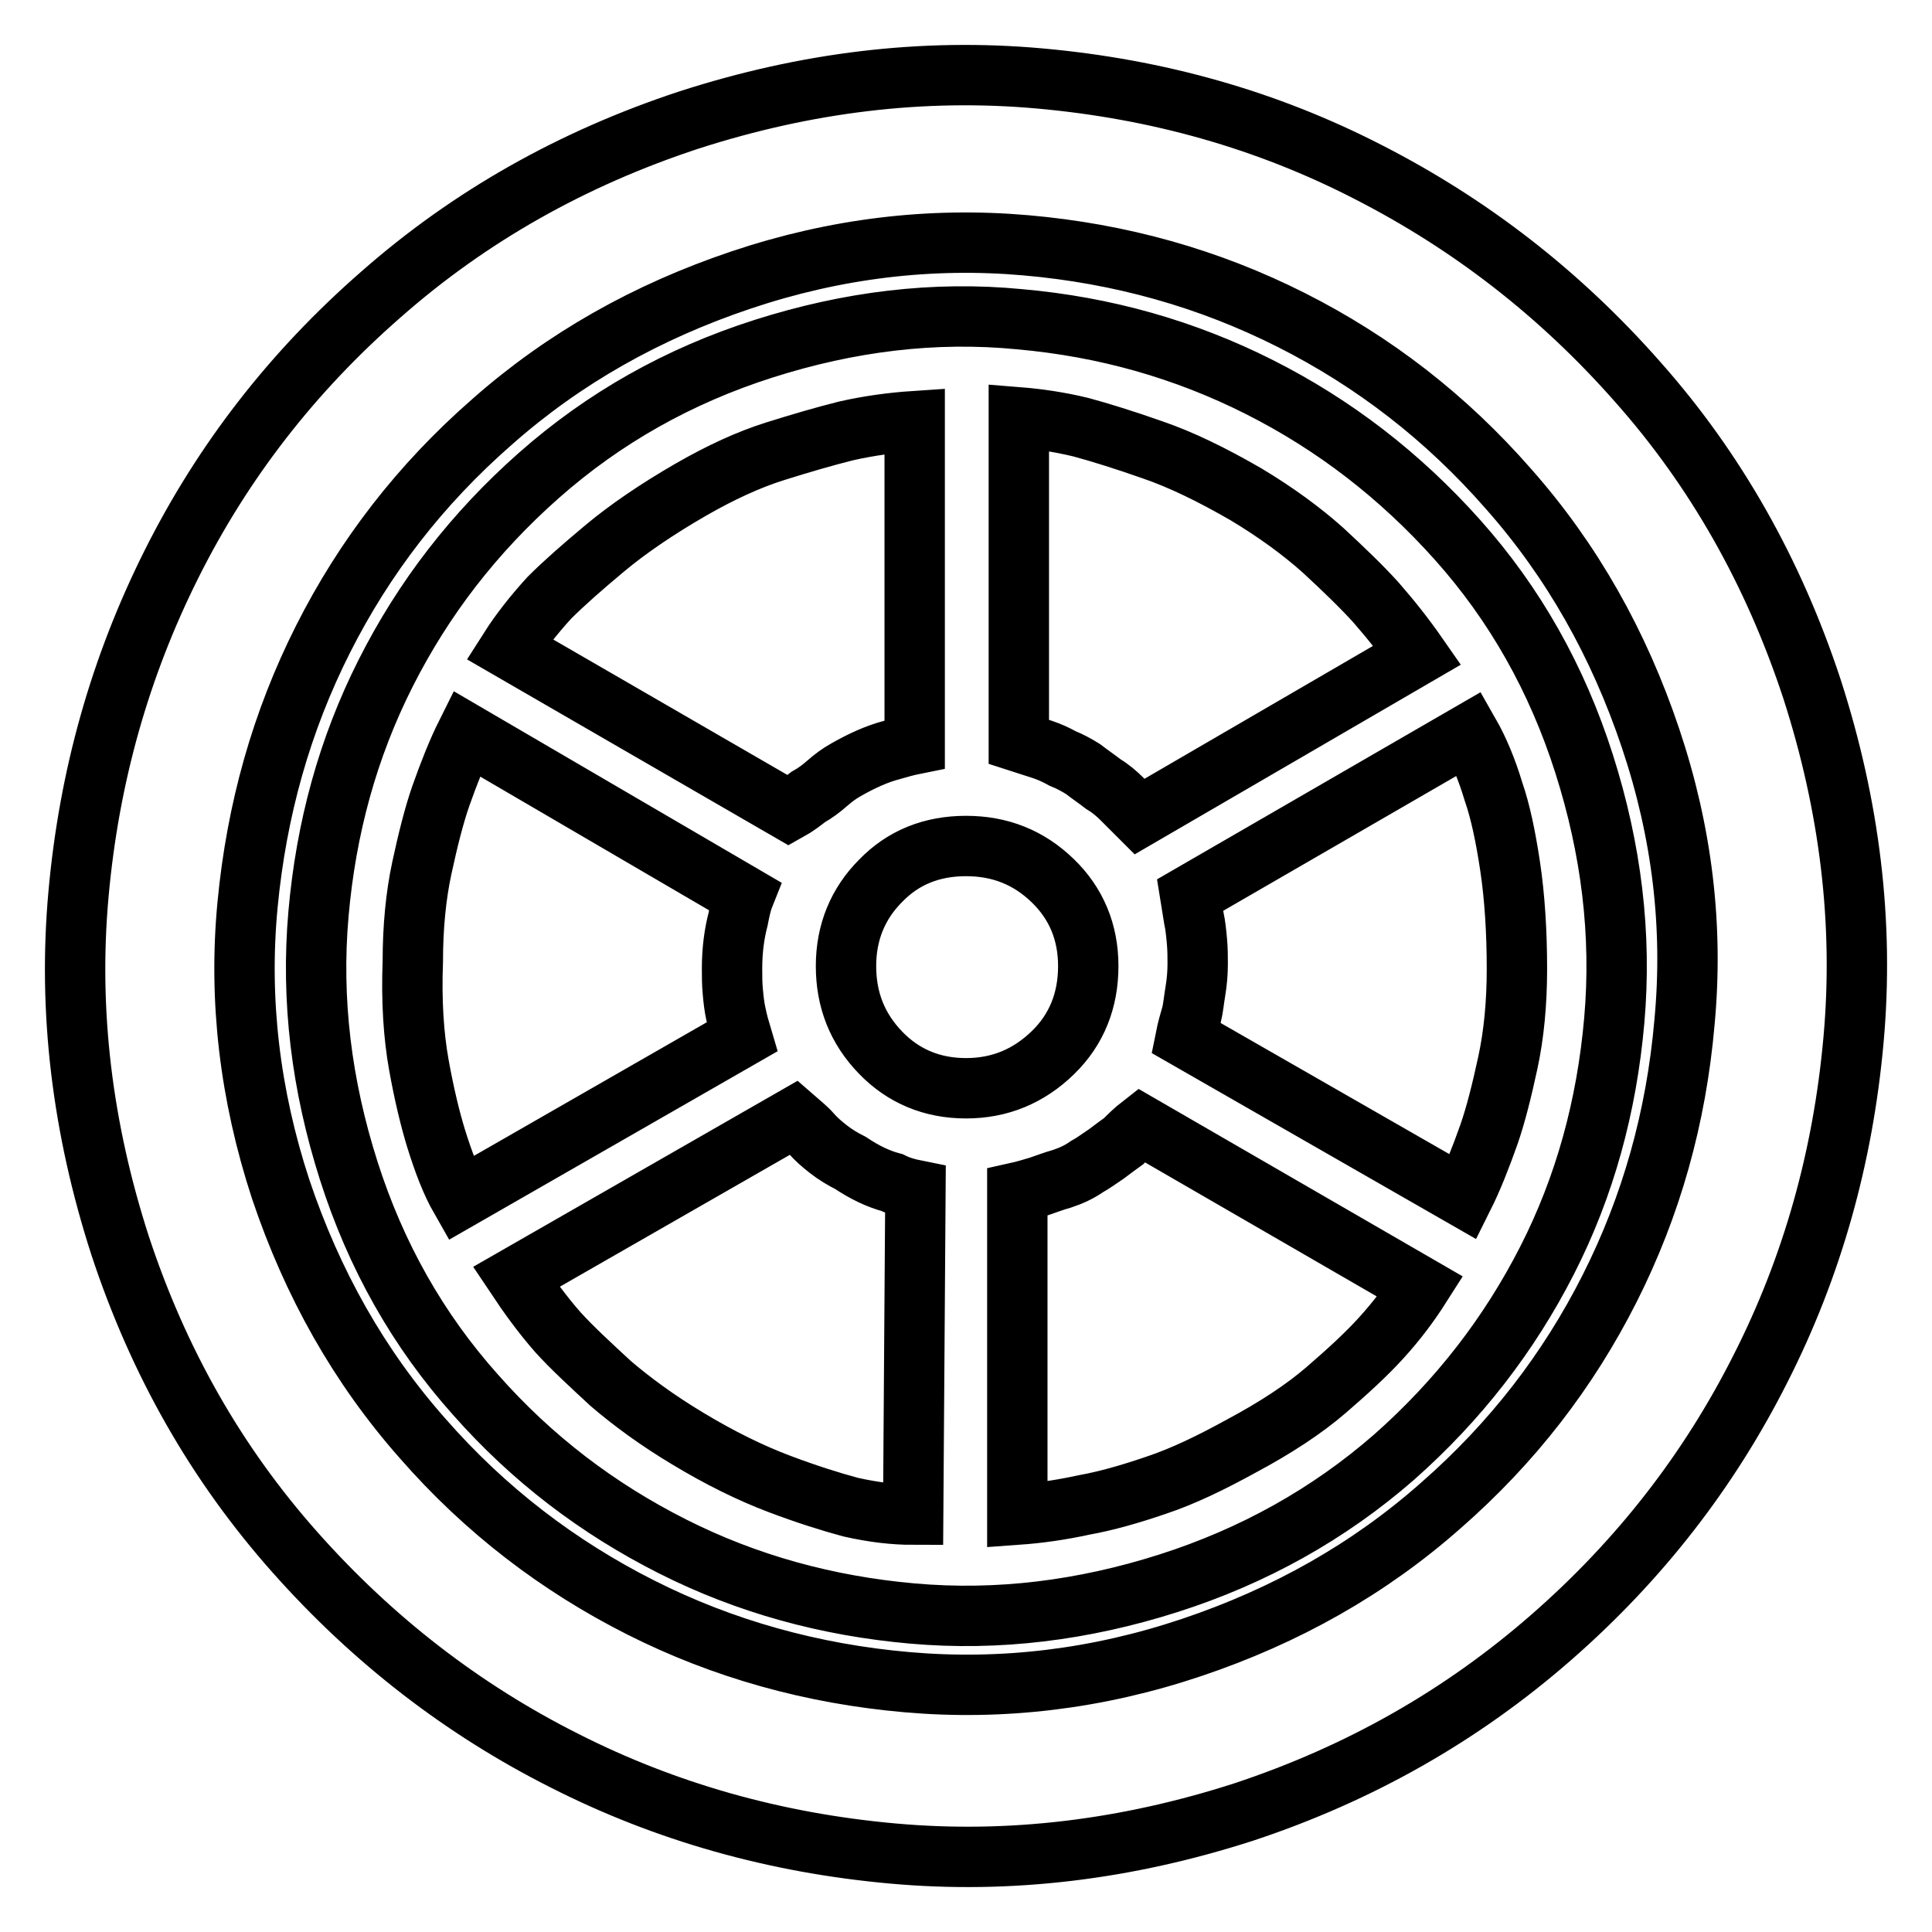
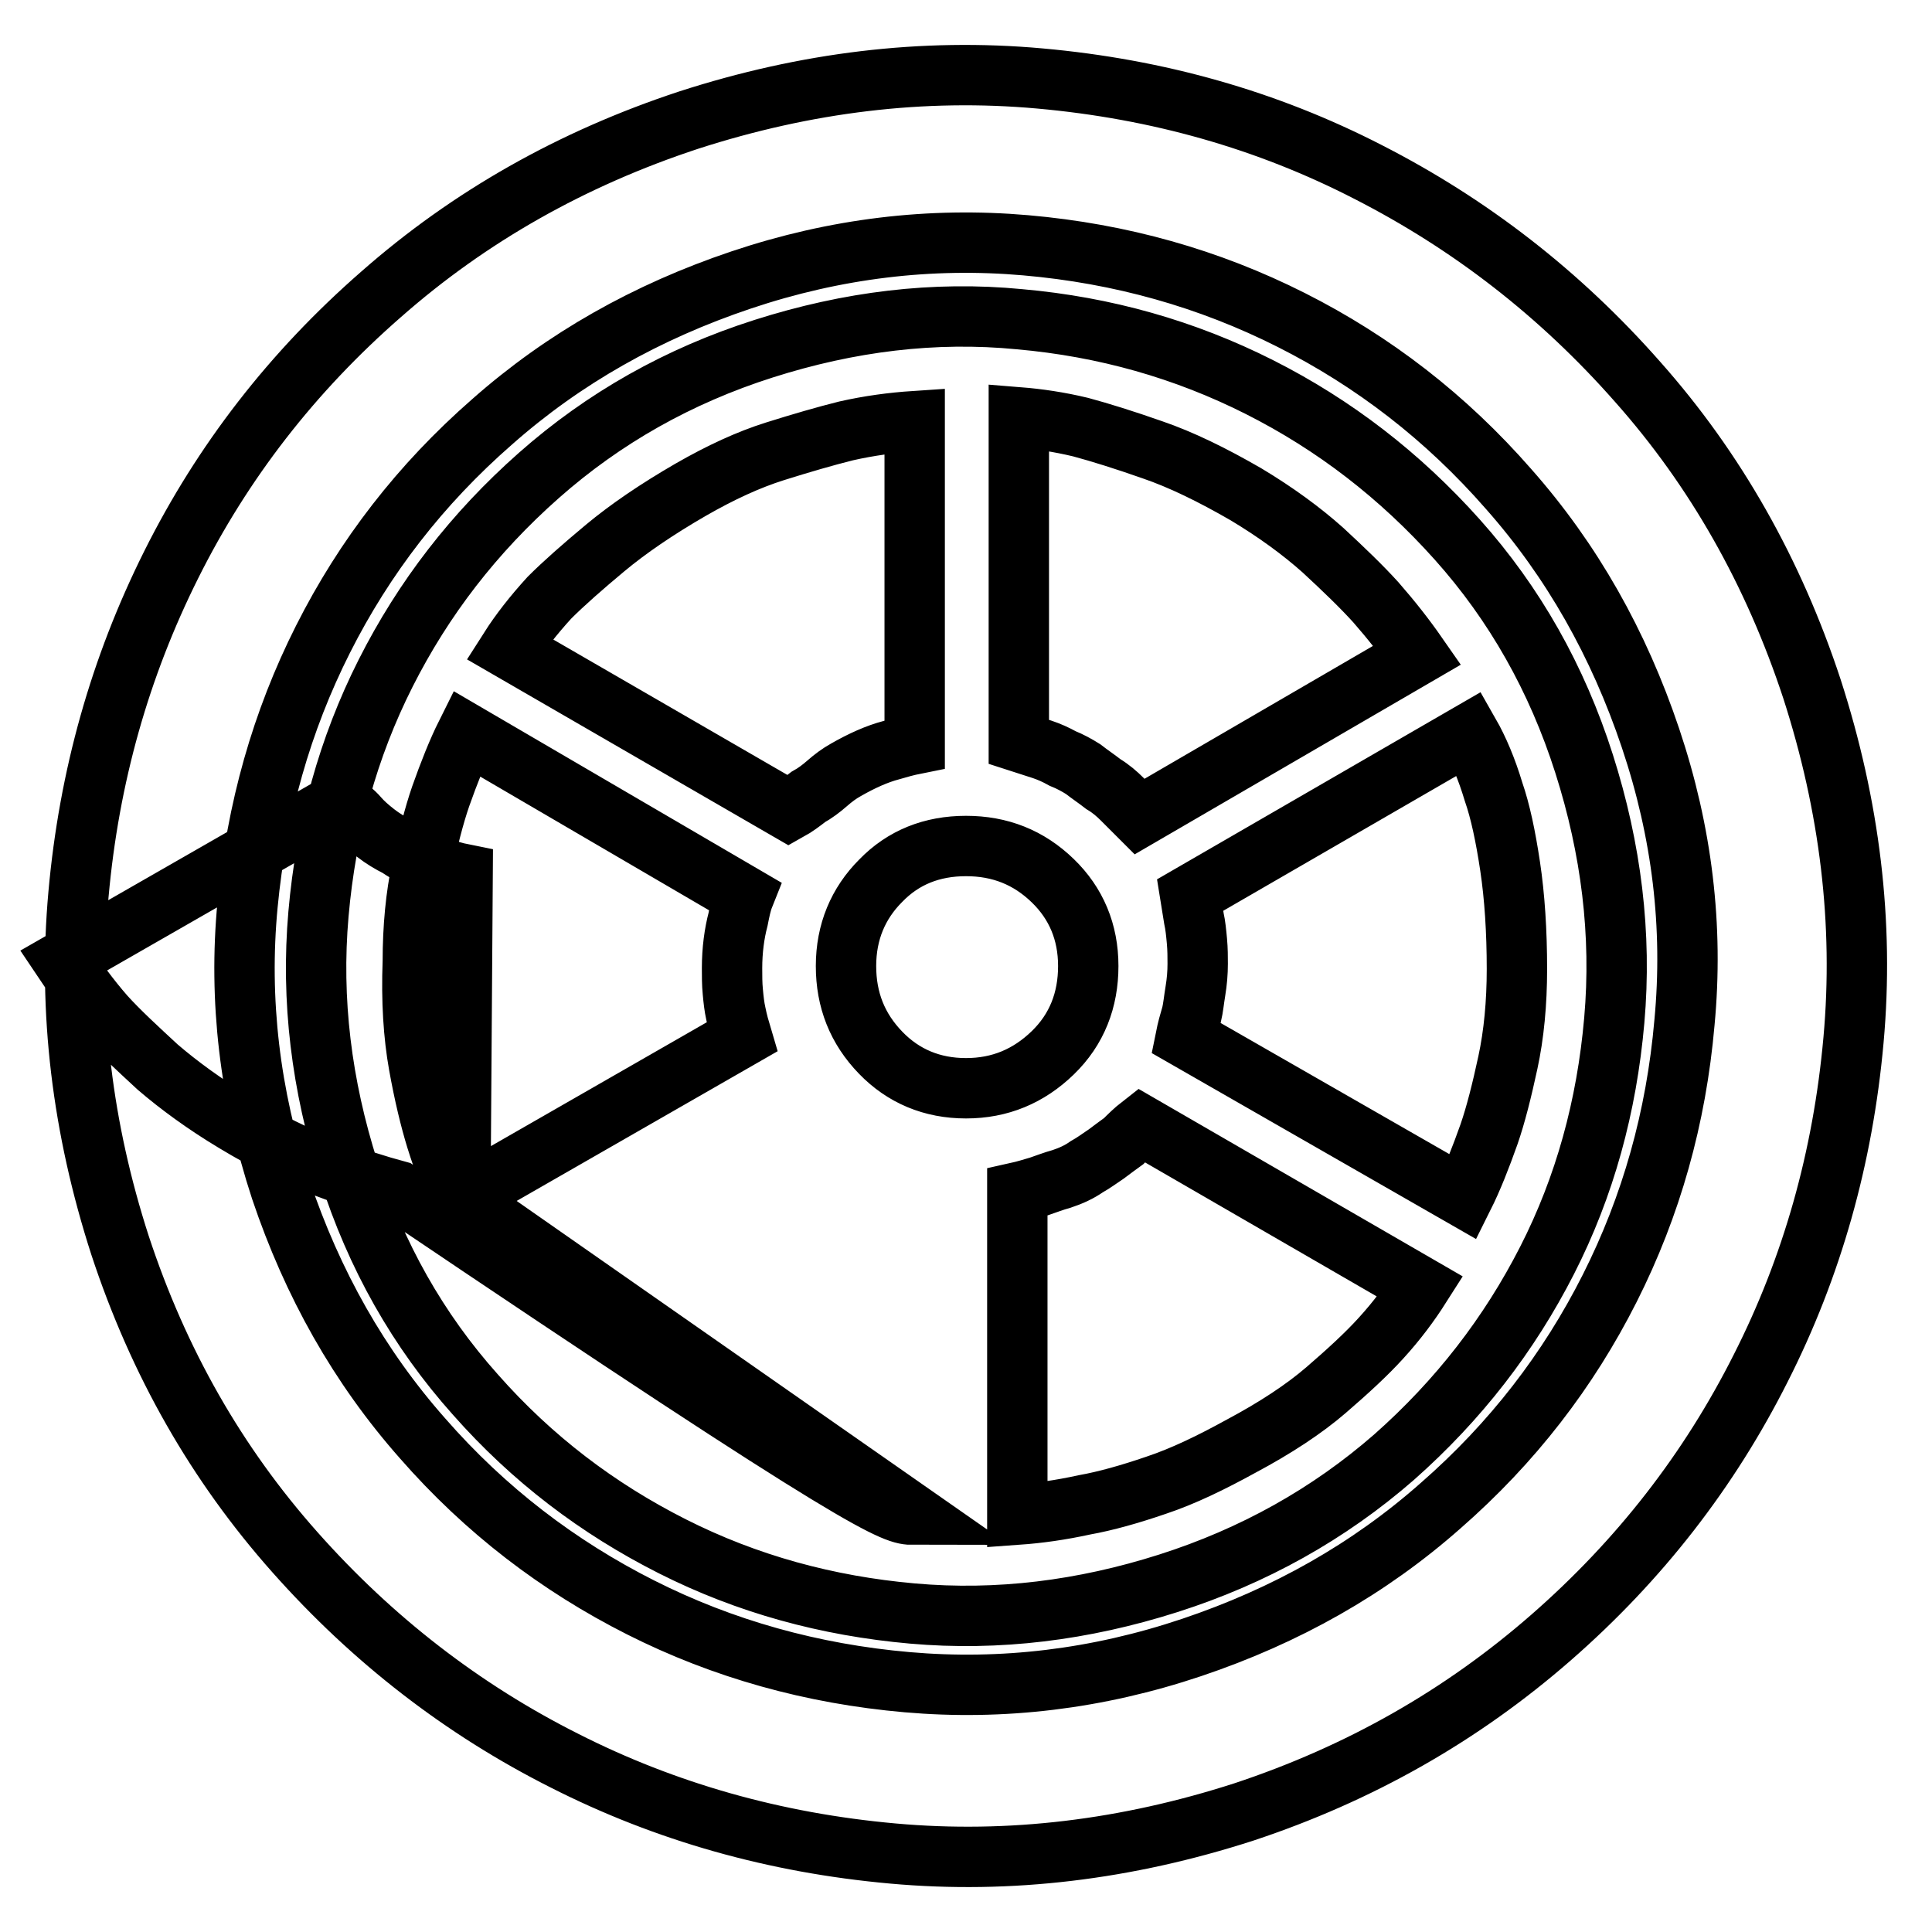
<svg xmlns="http://www.w3.org/2000/svg" version="1.1" x="0px" y="0px" viewBox="0 0 256 256" enable-background="new 0 0 256 256" xml:space="preserve">
  <g>
-     <path stroke-width="8" fill-opacity="0" stroke="#000000" d="M164.8,240.1c-15.5,5-31,6.9-46.5,5.5c-15.6-1.4-30.1-5.5-43.5-12.3c-13.5-6.8-25.4-16-35.7-27.6 C28.7,194,21,180.5,15.9,165c-5-15.5-6.9-31-5.5-46.5c1.4-15.6,5.5-30.1,12.3-43.7c6.8-13.6,16-25.5,27.8-35.8 c11.7-10.3,25.3-18,40.8-23.1c15.5-5,31-6.9,46.5-5.5c15.6,1.4,30.1,5.5,43.5,12.4c13.5,6.9,25.4,16.1,35.7,27.8 c10.3,11.6,18,25.2,23.1,40.7c5,15.5,6.9,31,5.5,46.5c-1.4,15.6-5.5,30.1-12.3,43.5c-6.8,13.5-16,25.4-27.8,35.7 S180.2,235,164.8,240.1L164.8,240.1z M218.7,97.8c-4.2-12.5-10.4-23.5-18.8-33c-8.3-9.5-17.9-16.9-28.8-22.4 c-10.9-5.5-22.6-8.8-35.2-9.9c-12.6-1.1-25.2,0.4-37.7,4.6c-12.5,4.2-23.5,10.4-33,18.8c-9.5,8.3-16.9,17.9-22.4,28.8 c-5.5,10.9-8.8,22.6-10,35.2s0.3,25.2,4.4,37.7c4.2,12.5,10.4,23.5,18.8,33c8.3,9.5,18,16.9,28.9,22.4c10.9,5.5,22.7,8.8,35.3,9.9 c12.6,1.1,25.2-0.4,37.7-4.6c12.5-4.2,23.5-10.4,33-18.8c9.5-8.3,16.9-17.9,22.4-28.8c5.5-10.9,8.8-22.6,9.9-35.2 C224.4,122.8,222.9,110.3,218.7,97.8L218.7,97.8z M154.8,209.8c-11.3,3.6-22.6,5-33.9,4c-11.3-1-21.9-3.9-31.8-8.9 S70.5,193.3,63,184.8c-7.6-8.5-13.2-18.4-16.8-29.7c-3.6-11.3-5-22.6-4-34c1-11.4,3.9-22,8.9-31.9c5-9.9,11.7-18.6,20.3-26.2 s18.5-13.2,29.8-16.8c11.3-3.6,22.6-5,33.9-3.9c11.3,1,21.9,4,31.8,9c9.9,5,18.6,11.7,26.2,20.2c7.6,8.5,13.2,18.4,16.8,29.7 c3.6,11.3,5,22.6,4,34c-1,11.4-3.9,22-8.9,31.8s-11.7,18.5-20.3,26.1C176.1,200.6,166.1,206.2,154.8,209.8L154.8,209.8z M128,112.1 c-4.5,0-8.3,1.5-11.3,4.6c-3,3-4.6,6.8-4.6,11.3c0,4.5,1.5,8.3,4.6,11.5c3,3.1,6.8,4.7,11.3,4.7s8.3-1.6,11.5-4.7s4.7-7,4.7-11.5 c0-4.5-1.6-8.3-4.7-11.3C136.3,113.6,132.5,112.1,128,112.1z M67.5,86l37,21.4c0.9-0.5,1.7-1.1,2.6-1.8c0.9-0.5,1.7-1.1,2.5-1.8 c0.8-0.7,1.6-1.3,2.5-1.8c2.1-1.2,4.1-2.1,6-2.6c1-0.3,2.1-0.6,3.1-0.8V55.8c-3,0.2-6,0.6-9.1,1.3c-2.8,0.7-5.9,1.6-9.4,2.7 c-3.5,1.1-7.2,2.8-11.2,5.1c-4.5,2.6-8.3,5.2-11.3,7.7c-3,2.5-5.5,4.7-7.4,6.6C70.7,81.5,68.9,83.8,67.5,86L67.5,86z M61,158.8 l37.3-21.4c-0.3-1-0.6-2.1-0.8-3.1c-0.2-0.9-0.3-1.8-0.4-2.9c-0.1-1-0.1-2.1-0.1-3.1c0-2.4,0.3-4.6,0.8-6.5c0.2-1,0.4-2.1,0.8-3.1 L61.8,97.2c-1.2,2.4-2.3,5.2-3.4,8.3c-0.9,2.6-1.7,5.8-2.5,9.5c-0.8,3.7-1.2,7.9-1.2,12.4c-0.2,5.2,0.1,9.8,0.8,13.7 c0.7,3.9,1.5,7.2,2.3,9.8C58.8,154.1,59.8,156.7,61,158.8z M121,200.7l0.3-43c-1-0.2-2.1-0.5-3.1-1c-1.9-0.5-3.7-1.4-5.5-2.6 c-1-0.5-2-1.1-2.9-1.8c-0.9-0.7-1.7-1.4-2.3-2.1s-1.5-1.4-2.3-2.1l-36.8,21.1c1.6,2.4,3.4,4.9,5.5,7.3c1.9,2.1,4.3,4.3,7,6.8 c2.8,2.4,6.2,4.9,10.2,7.3c4.3,2.6,8.4,4.6,12.1,6c3.7,1.4,6.9,2.4,9.5,3.1C115.8,200.4,118.5,200.7,121,200.7L121,200.7z  M188.2,170.5l-37-21.4c-0.9,0.7-1.6,1.4-2.3,2.1c-0.7,0.5-1.5,1.1-2.3,1.7c-0.9,0.6-1.7,1.2-2.6,1.7c-1,0.7-2.1,1.2-3.3,1.6 c-1.1,0.3-2.1,0.7-3,1c-1,0.3-2,0.6-2.9,0.8v42.7c2.8-0.2,5.7-0.6,8.9-1.3c2.8-0.5,6-1.4,9.5-2.6c3.6-1.2,7.3-3,11.3-5.2 c4.5-2.4,8.3-4.9,11.2-7.4s5.4-4.8,7.3-6.9C185.1,175,186.8,172.7,188.2,170.5L188.2,170.5z M194.7,97.2l-37,21.4l0.5,3.1 c0.2,0.9,0.3,1.9,0.4,3c0.1,1.1,0.1,2.1,0.1,3c0,1.2-0.1,2.4-0.3,3.6c-0.2,1.2-0.3,2.3-0.5,3.1c-0.3,1-0.6,2.1-0.8,3.1l36.8,21.1 c1.2-2.4,2.3-5.2,3.4-8.3c0.9-2.6,1.7-5.8,2.5-9.5c0.8-3.7,1.2-7.9,1.2-12.4c0-5-0.3-9.6-0.9-13.6c-0.6-4-1.3-7.3-2.2-9.9 C197,101.9,195.9,99.3,194.7,97.2L194.7,97.2z M135,55.3v43l3.1,1c0.9,0.3,1.8,0.7,2.7,1.2c1,0.4,1.9,0.9,2.7,1.4 c0.9,0.7,1.8,1.3,2.7,2c1,0.6,1.8,1.3,2.5,2l2.3,2.3l36.8-21.4c-1.6-2.3-3.4-4.6-5.5-7c-1.9-2.1-4.3-4.4-7-6.9 c-2.8-2.5-6.2-5-10.2-7.4c-4.5-2.6-8.6-4.6-12.4-5.9c-3.7-1.3-6.9-2.3-9.5-3C140.3,55.9,137.5,55.5,135,55.3L135,55.3z" />
+     <path stroke-width="8" fill-opacity="0" stroke="#000000" d="M164.8,240.1c-15.5,5-31,6.9-46.5,5.5c-15.6-1.4-30.1-5.5-43.5-12.3c-13.5-6.8-25.4-16-35.7-27.6 C28.7,194,21,180.5,15.9,165c-5-15.5-6.9-31-5.5-46.5c1.4-15.6,5.5-30.1,12.3-43.7c6.8-13.6,16-25.5,27.8-35.8 c11.7-10.3,25.3-18,40.8-23.1c15.5-5,31-6.9,46.5-5.5c15.6,1.4,30.1,5.5,43.5,12.4c13.5,6.9,25.4,16.1,35.7,27.8 c10.3,11.6,18,25.2,23.1,40.7c5,15.5,6.9,31,5.5,46.5c-1.4,15.6-5.5,30.1-12.3,43.5c-6.8,13.5-16,25.4-27.8,35.7 S180.2,235,164.8,240.1L164.8,240.1z M218.7,97.8c-4.2-12.5-10.4-23.5-18.8-33c-8.3-9.5-17.9-16.9-28.8-22.4 c-10.9-5.5-22.6-8.8-35.2-9.9c-12.6-1.1-25.2,0.4-37.7,4.6c-12.5,4.2-23.5,10.4-33,18.8c-9.5,8.3-16.9,17.9-22.4,28.8 c-5.5,10.9-8.8,22.6-10,35.2s0.3,25.2,4.4,37.7c4.2,12.5,10.4,23.5,18.8,33c8.3,9.5,18,16.9,28.9,22.4c10.9,5.5,22.7,8.8,35.3,9.9 c12.6,1.1,25.2-0.4,37.7-4.6c12.5-4.2,23.5-10.4,33-18.8c9.5-8.3,16.9-17.9,22.4-28.8c5.5-10.9,8.8-22.6,9.9-35.2 C224.4,122.8,222.9,110.3,218.7,97.8L218.7,97.8z M154.8,209.8c-11.3,3.6-22.6,5-33.9,4c-11.3-1-21.9-3.9-31.8-8.9 S70.5,193.3,63,184.8c-7.6-8.5-13.2-18.4-16.8-29.7c-3.6-11.3-5-22.6-4-34c1-11.4,3.9-22,8.9-31.9c5-9.9,11.7-18.6,20.3-26.2 s18.5-13.2,29.8-16.8c11.3-3.6,22.6-5,33.9-3.9c11.3,1,21.9,4,31.8,9c9.9,5,18.6,11.7,26.2,20.2c7.6,8.5,13.2,18.4,16.8,29.7 c3.6,11.3,5,22.6,4,34c-1,11.4-3.9,22-8.9,31.8s-11.7,18.5-20.3,26.1C176.1,200.6,166.1,206.2,154.8,209.8L154.8,209.8z M128,112.1 c-4.5,0-8.3,1.5-11.3,4.6c-3,3-4.6,6.8-4.6,11.3c0,4.5,1.5,8.3,4.6,11.5c3,3.1,6.8,4.7,11.3,4.7s8.3-1.6,11.5-4.7s4.7-7,4.7-11.5 c0-4.5-1.6-8.3-4.7-11.3C136.3,113.6,132.5,112.1,128,112.1z M67.5,86l37,21.4c0.9-0.5,1.7-1.1,2.6-1.8c0.9-0.5,1.7-1.1,2.5-1.8 c0.8-0.7,1.6-1.3,2.5-1.8c2.1-1.2,4.1-2.1,6-2.6c1-0.3,2.1-0.6,3.1-0.8V55.8c-3,0.2-6,0.6-9.1,1.3c-2.8,0.7-5.9,1.6-9.4,2.7 c-3.5,1.1-7.2,2.8-11.2,5.1c-4.5,2.6-8.3,5.2-11.3,7.7c-3,2.5-5.5,4.7-7.4,6.6C70.7,81.5,68.9,83.8,67.5,86L67.5,86z M61,158.8 l37.3-21.4c-0.3-1-0.6-2.1-0.8-3.1c-0.2-0.9-0.3-1.8-0.4-2.9c-0.1-1-0.1-2.1-0.1-3.1c0-2.4,0.3-4.6,0.8-6.5c0.2-1,0.4-2.1,0.8-3.1 L61.8,97.2c-1.2,2.4-2.3,5.2-3.4,8.3c-0.9,2.6-1.7,5.8-2.5,9.5c-0.8,3.7-1.2,7.9-1.2,12.4c-0.2,5.2,0.1,9.8,0.8,13.7 c0.7,3.9,1.5,7.2,2.3,9.8C58.8,154.1,59.8,156.7,61,158.8z l0.3-43c-1-0.2-2.1-0.5-3.1-1c-1.9-0.5-3.7-1.4-5.5-2.6 c-1-0.5-2-1.1-2.9-1.8c-0.9-0.7-1.7-1.4-2.3-2.1s-1.5-1.4-2.3-2.1l-36.8,21.1c1.6,2.4,3.4,4.9,5.5,7.3c1.9,2.1,4.3,4.3,7,6.8 c2.8,2.4,6.2,4.9,10.2,7.3c4.3,2.6,8.4,4.6,12.1,6c3.7,1.4,6.9,2.4,9.5,3.1C115.8,200.4,118.5,200.7,121,200.7L121,200.7z  M188.2,170.5l-37-21.4c-0.9,0.7-1.6,1.4-2.3,2.1c-0.7,0.5-1.5,1.1-2.3,1.7c-0.9,0.6-1.7,1.2-2.6,1.7c-1,0.7-2.1,1.2-3.3,1.6 c-1.1,0.3-2.1,0.7-3,1c-1,0.3-2,0.6-2.9,0.8v42.7c2.8-0.2,5.7-0.6,8.9-1.3c2.8-0.5,6-1.4,9.5-2.6c3.6-1.2,7.3-3,11.3-5.2 c4.5-2.4,8.3-4.9,11.2-7.4s5.4-4.8,7.3-6.9C185.1,175,186.8,172.7,188.2,170.5L188.2,170.5z M194.7,97.2l-37,21.4l0.5,3.1 c0.2,0.9,0.3,1.9,0.4,3c0.1,1.1,0.1,2.1,0.1,3c0,1.2-0.1,2.4-0.3,3.6c-0.2,1.2-0.3,2.3-0.5,3.1c-0.3,1-0.6,2.1-0.8,3.1l36.8,21.1 c1.2-2.4,2.3-5.2,3.4-8.3c0.9-2.6,1.7-5.8,2.5-9.5c0.8-3.7,1.2-7.9,1.2-12.4c0-5-0.3-9.6-0.9-13.6c-0.6-4-1.3-7.3-2.2-9.9 C197,101.9,195.9,99.3,194.7,97.2L194.7,97.2z M135,55.3v43l3.1,1c0.9,0.3,1.8,0.7,2.7,1.2c1,0.4,1.9,0.9,2.7,1.4 c0.9,0.7,1.8,1.3,2.7,2c1,0.6,1.8,1.3,2.5,2l2.3,2.3l36.8-21.4c-1.6-2.3-3.4-4.6-5.5-7c-1.9-2.1-4.3-4.4-7-6.9 c-2.8-2.5-6.2-5-10.2-7.4c-4.5-2.6-8.6-4.6-12.4-5.9c-3.7-1.3-6.9-2.3-9.5-3C140.3,55.9,137.5,55.5,135,55.3L135,55.3z" />
  </g>
</svg>